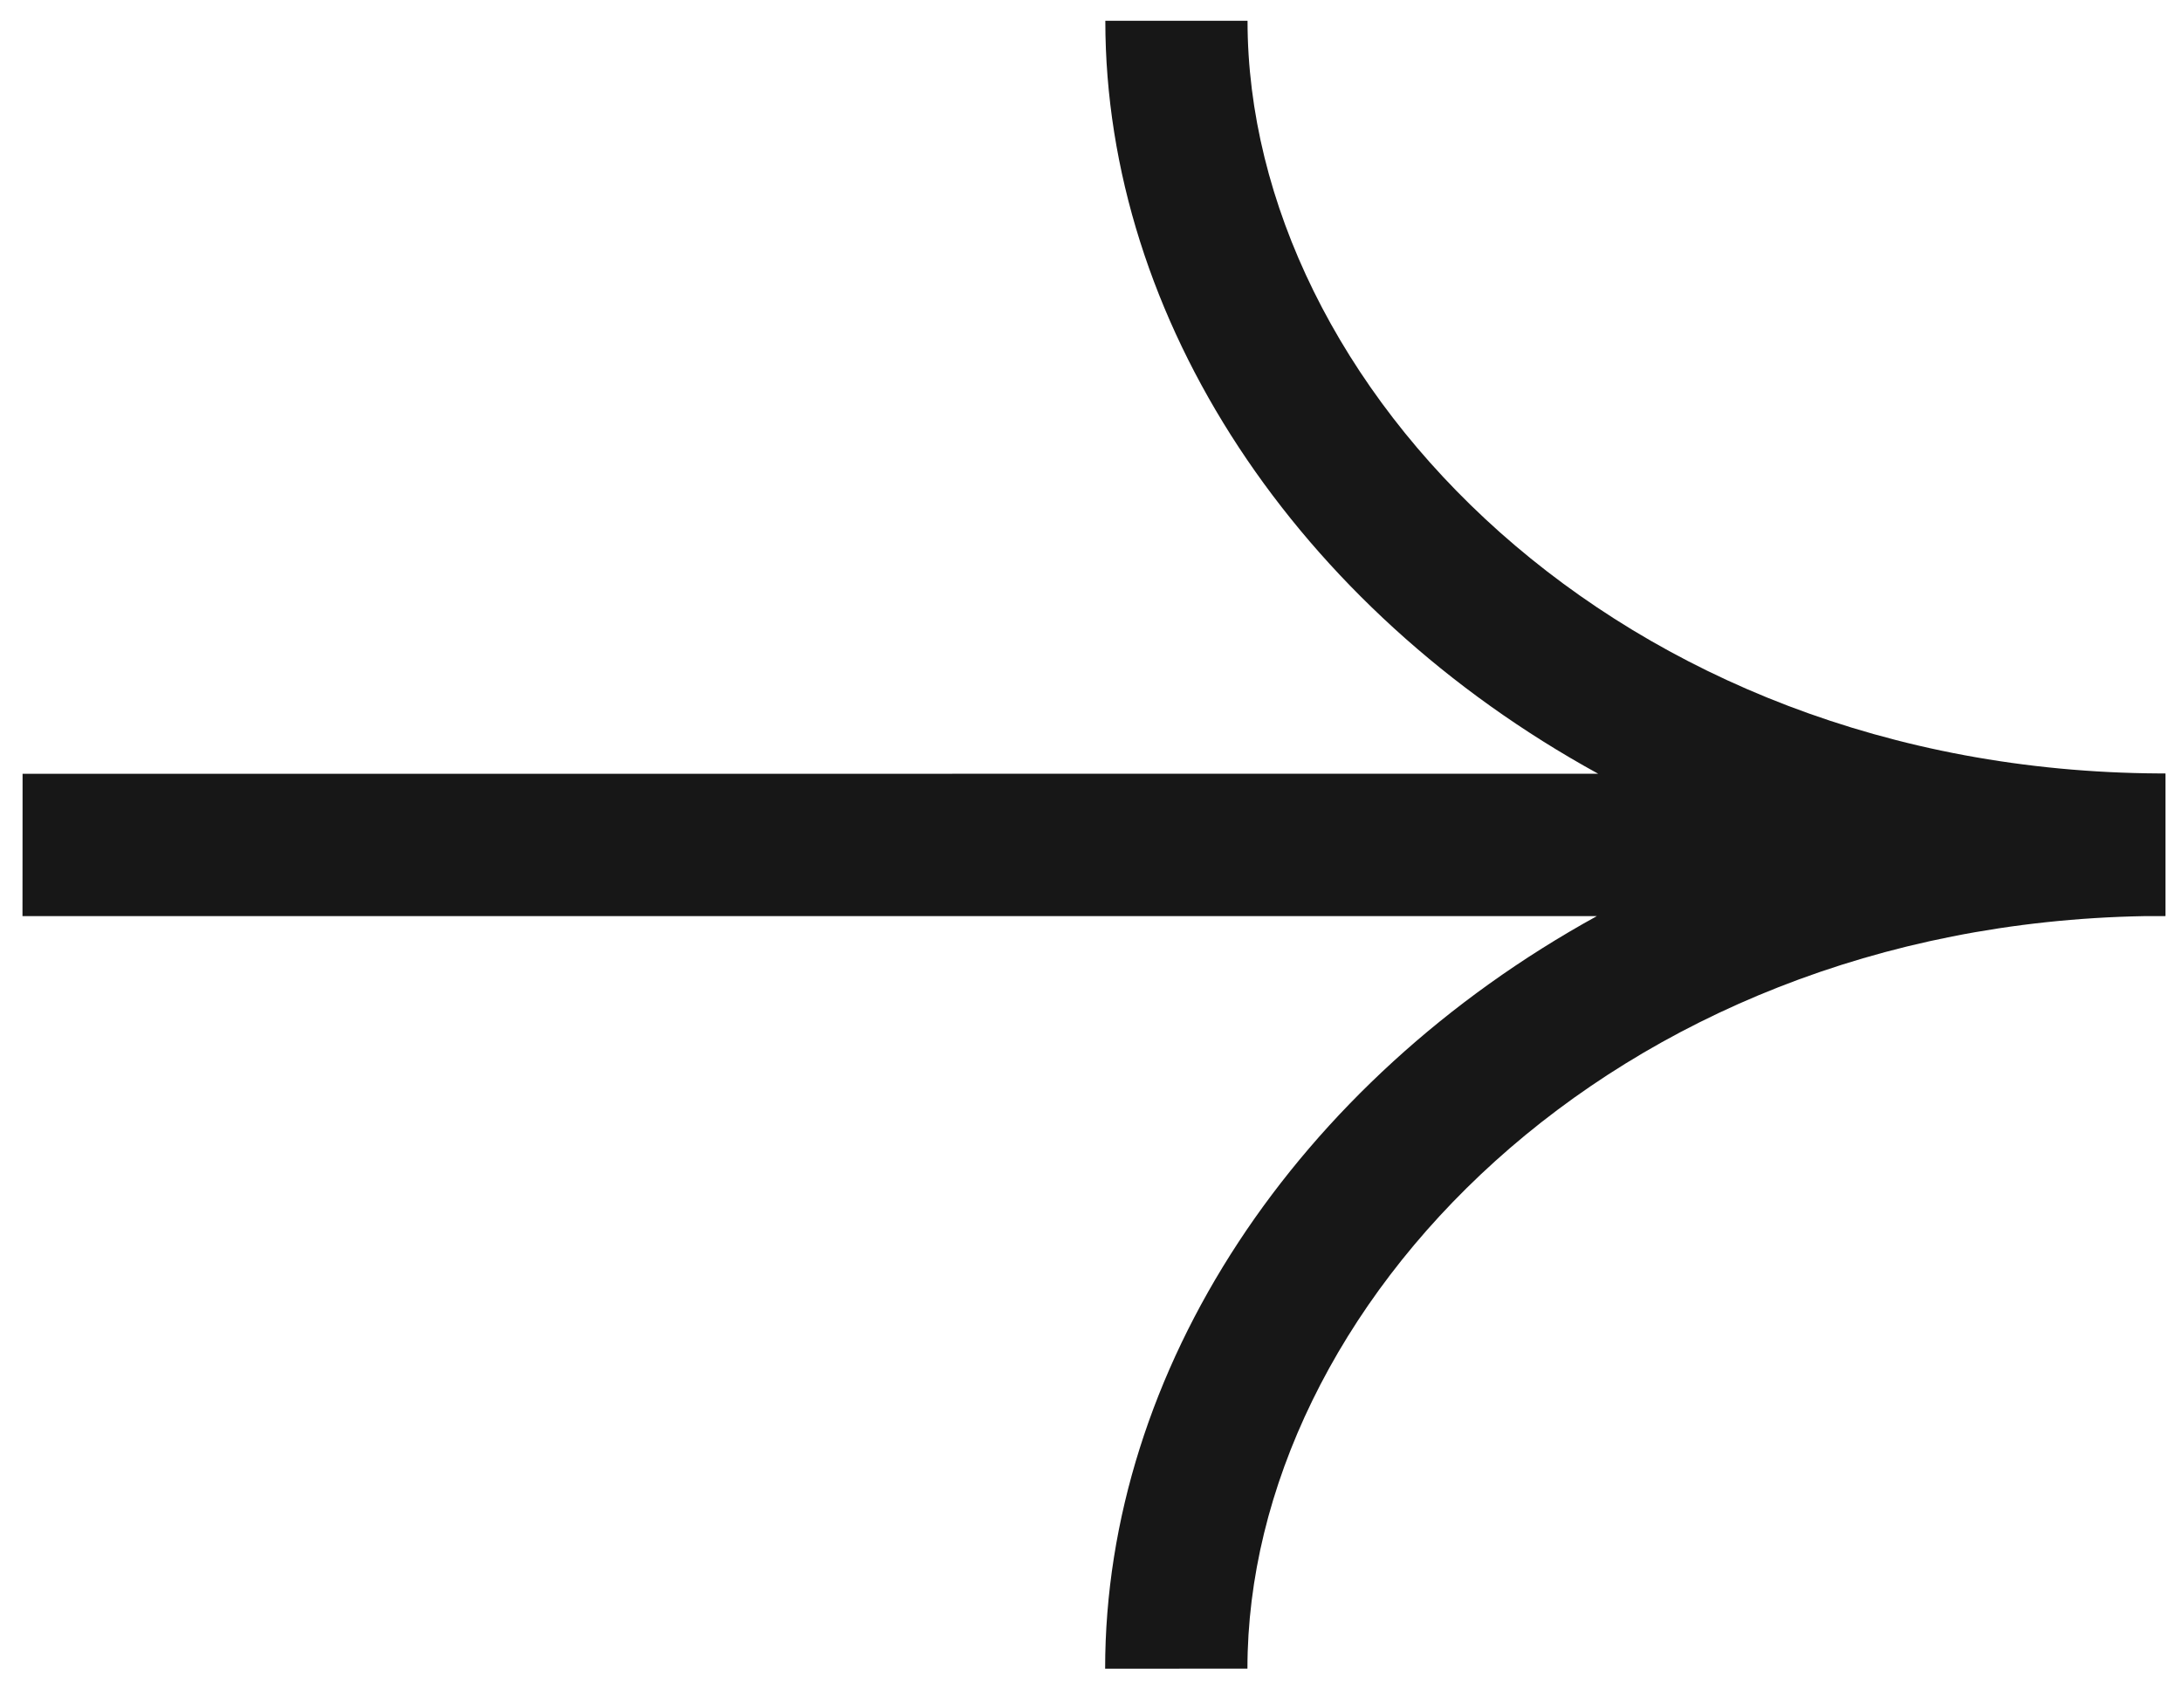
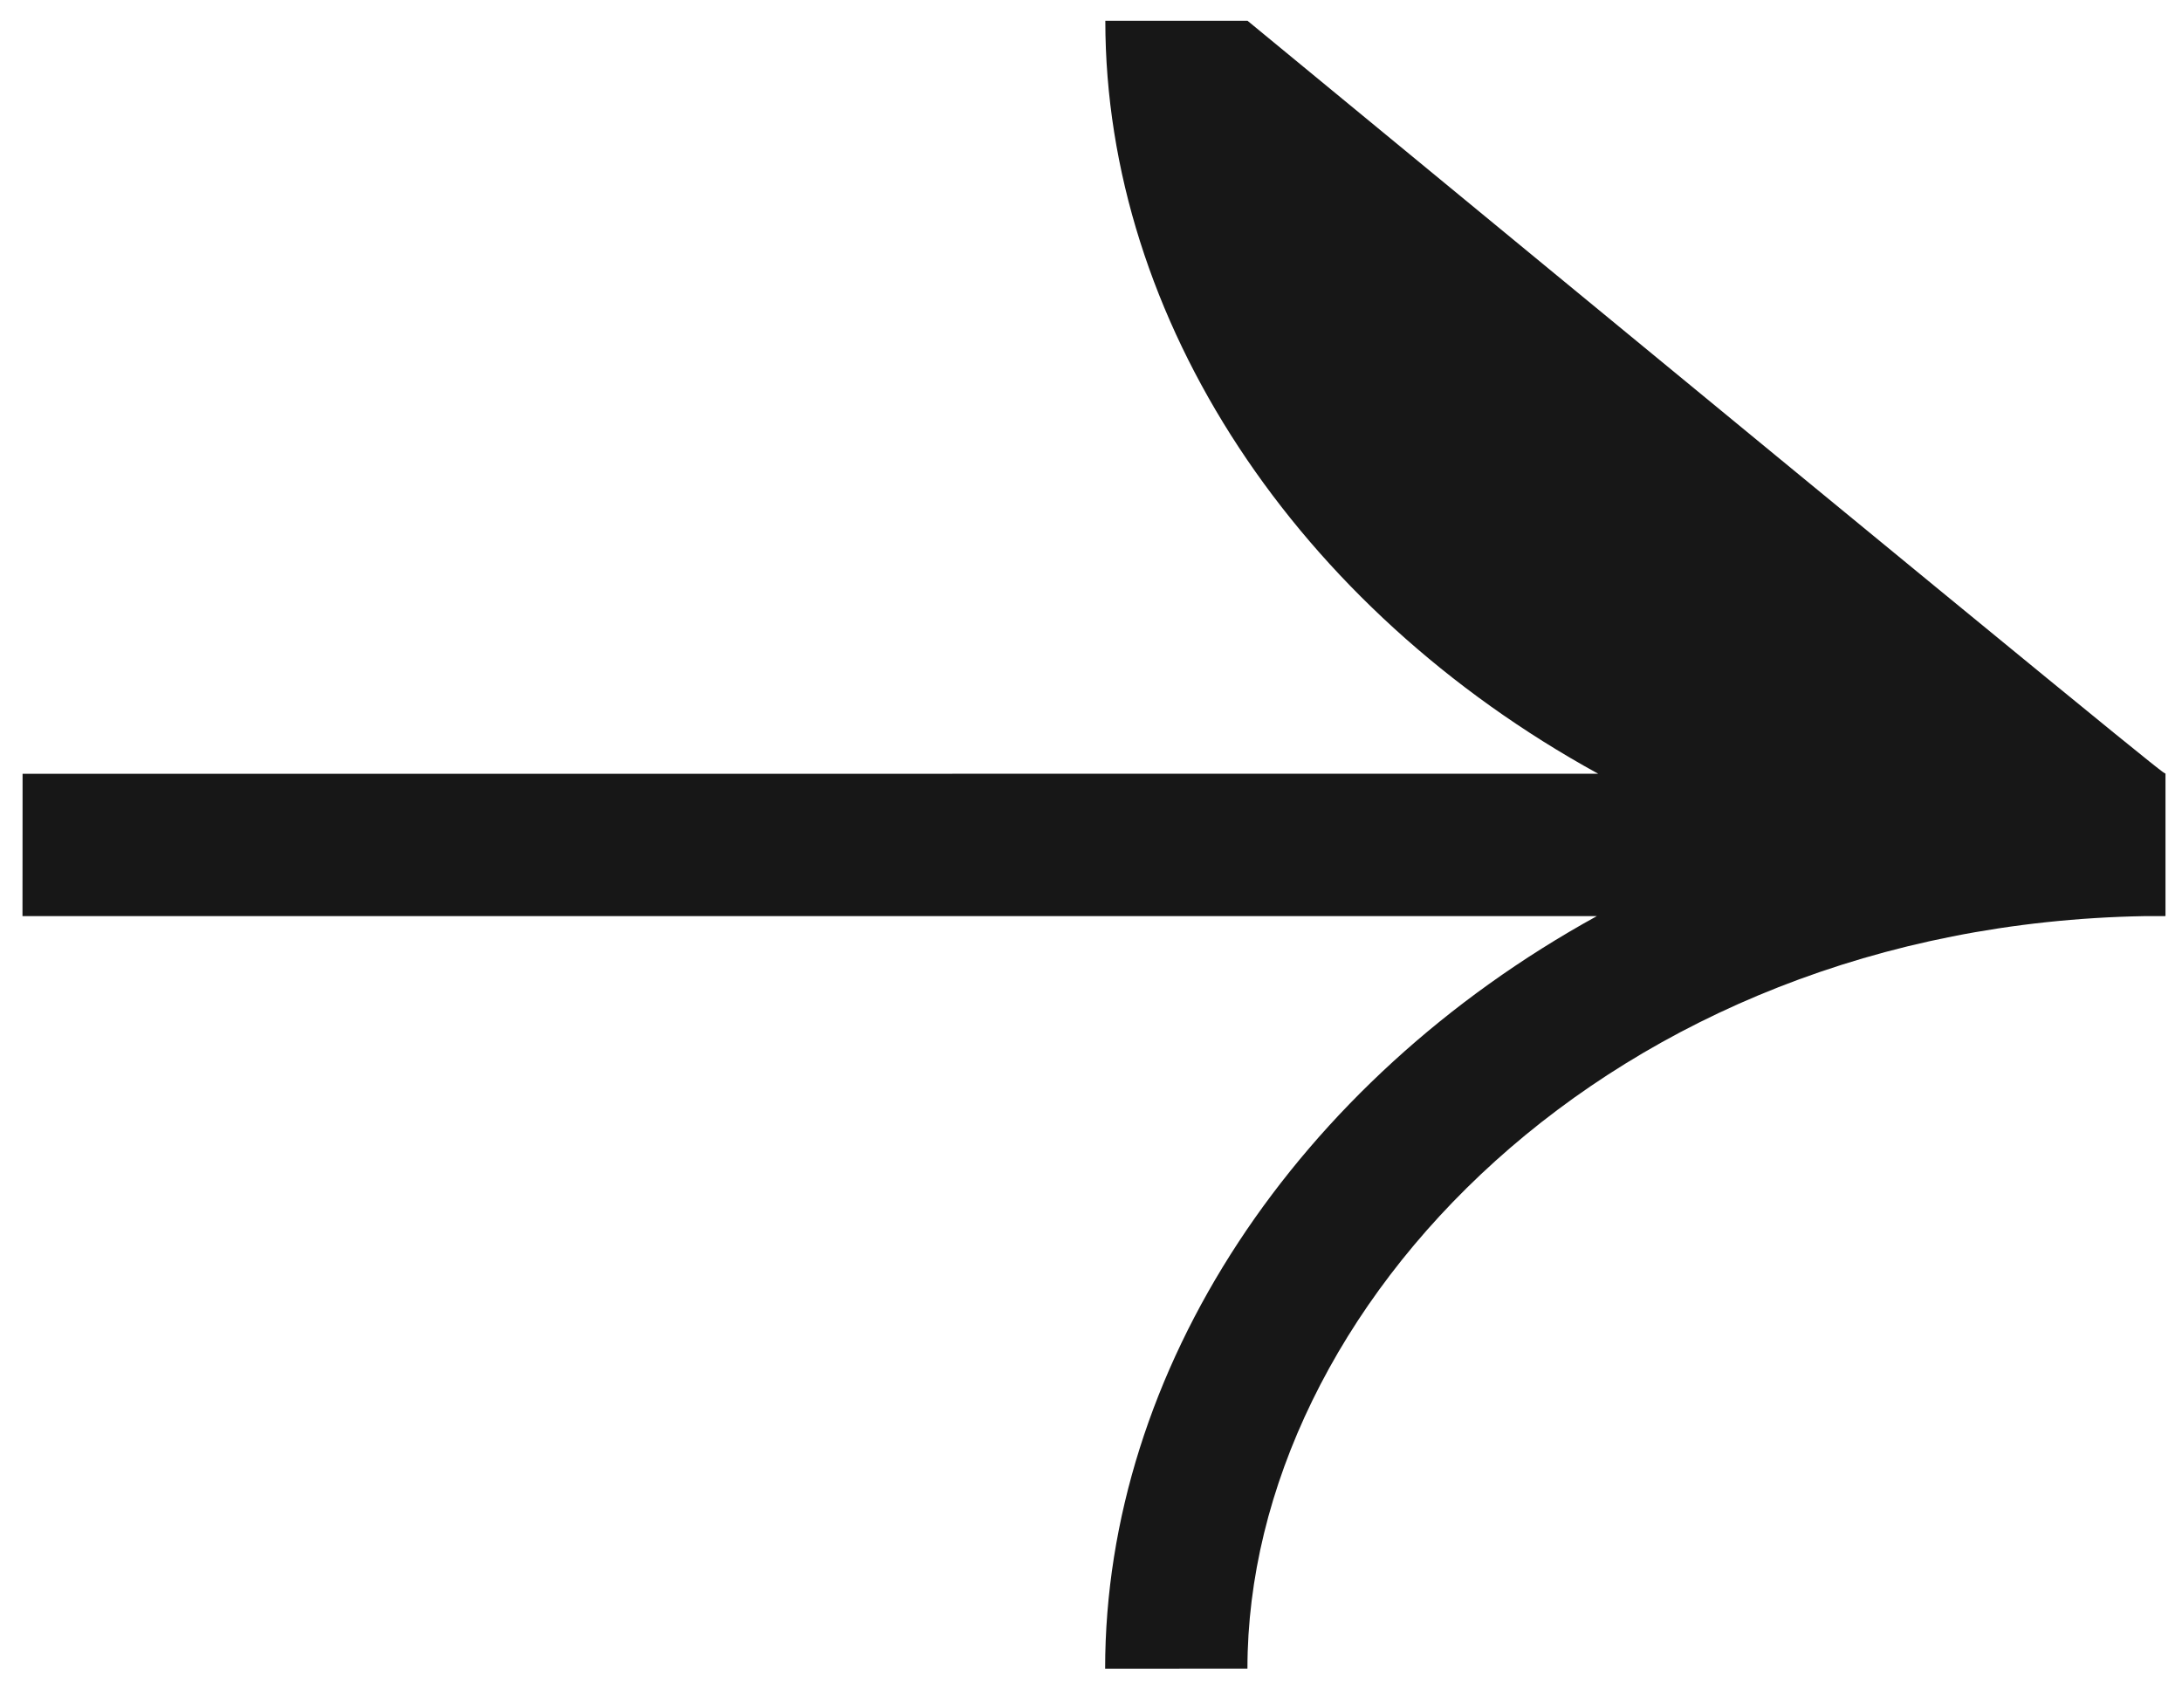
<svg xmlns="http://www.w3.org/2000/svg" width="23" height="18" viewBox="0 0 23 18" fill="none">
-   <path d="M22.824 8.154L22.826 8.155V9.655L22.823 9.655V9.657L22.603 9.657C16.966 9.759 13.149 13.794 13.149 17.589L11.649 17.59C11.649 14.442 13.664 11.401 16.832 9.657L0.237 9.657L0.238 8.157L16.846 8.156C13.671 6.413 11.651 3.37 11.651 0.219H13.15C13.151 4.049 17.039 8.124 22.763 8.153C22.783 8.153 22.804 8.153 22.824 8.153V8.154Z" fill="#171717" />
+   <path d="M22.824 8.154L22.826 8.155V9.655L22.823 9.655V9.657L22.603 9.657C16.966 9.759 13.149 13.794 13.149 17.589L11.649 17.59C11.649 14.442 13.664 11.401 16.832 9.657L0.237 9.657L0.238 8.157L16.846 8.156C13.671 6.413 11.651 3.37 11.651 0.219H13.15C22.783 8.153 22.804 8.153 22.824 8.153V8.154Z" fill="#171717" />
</svg>